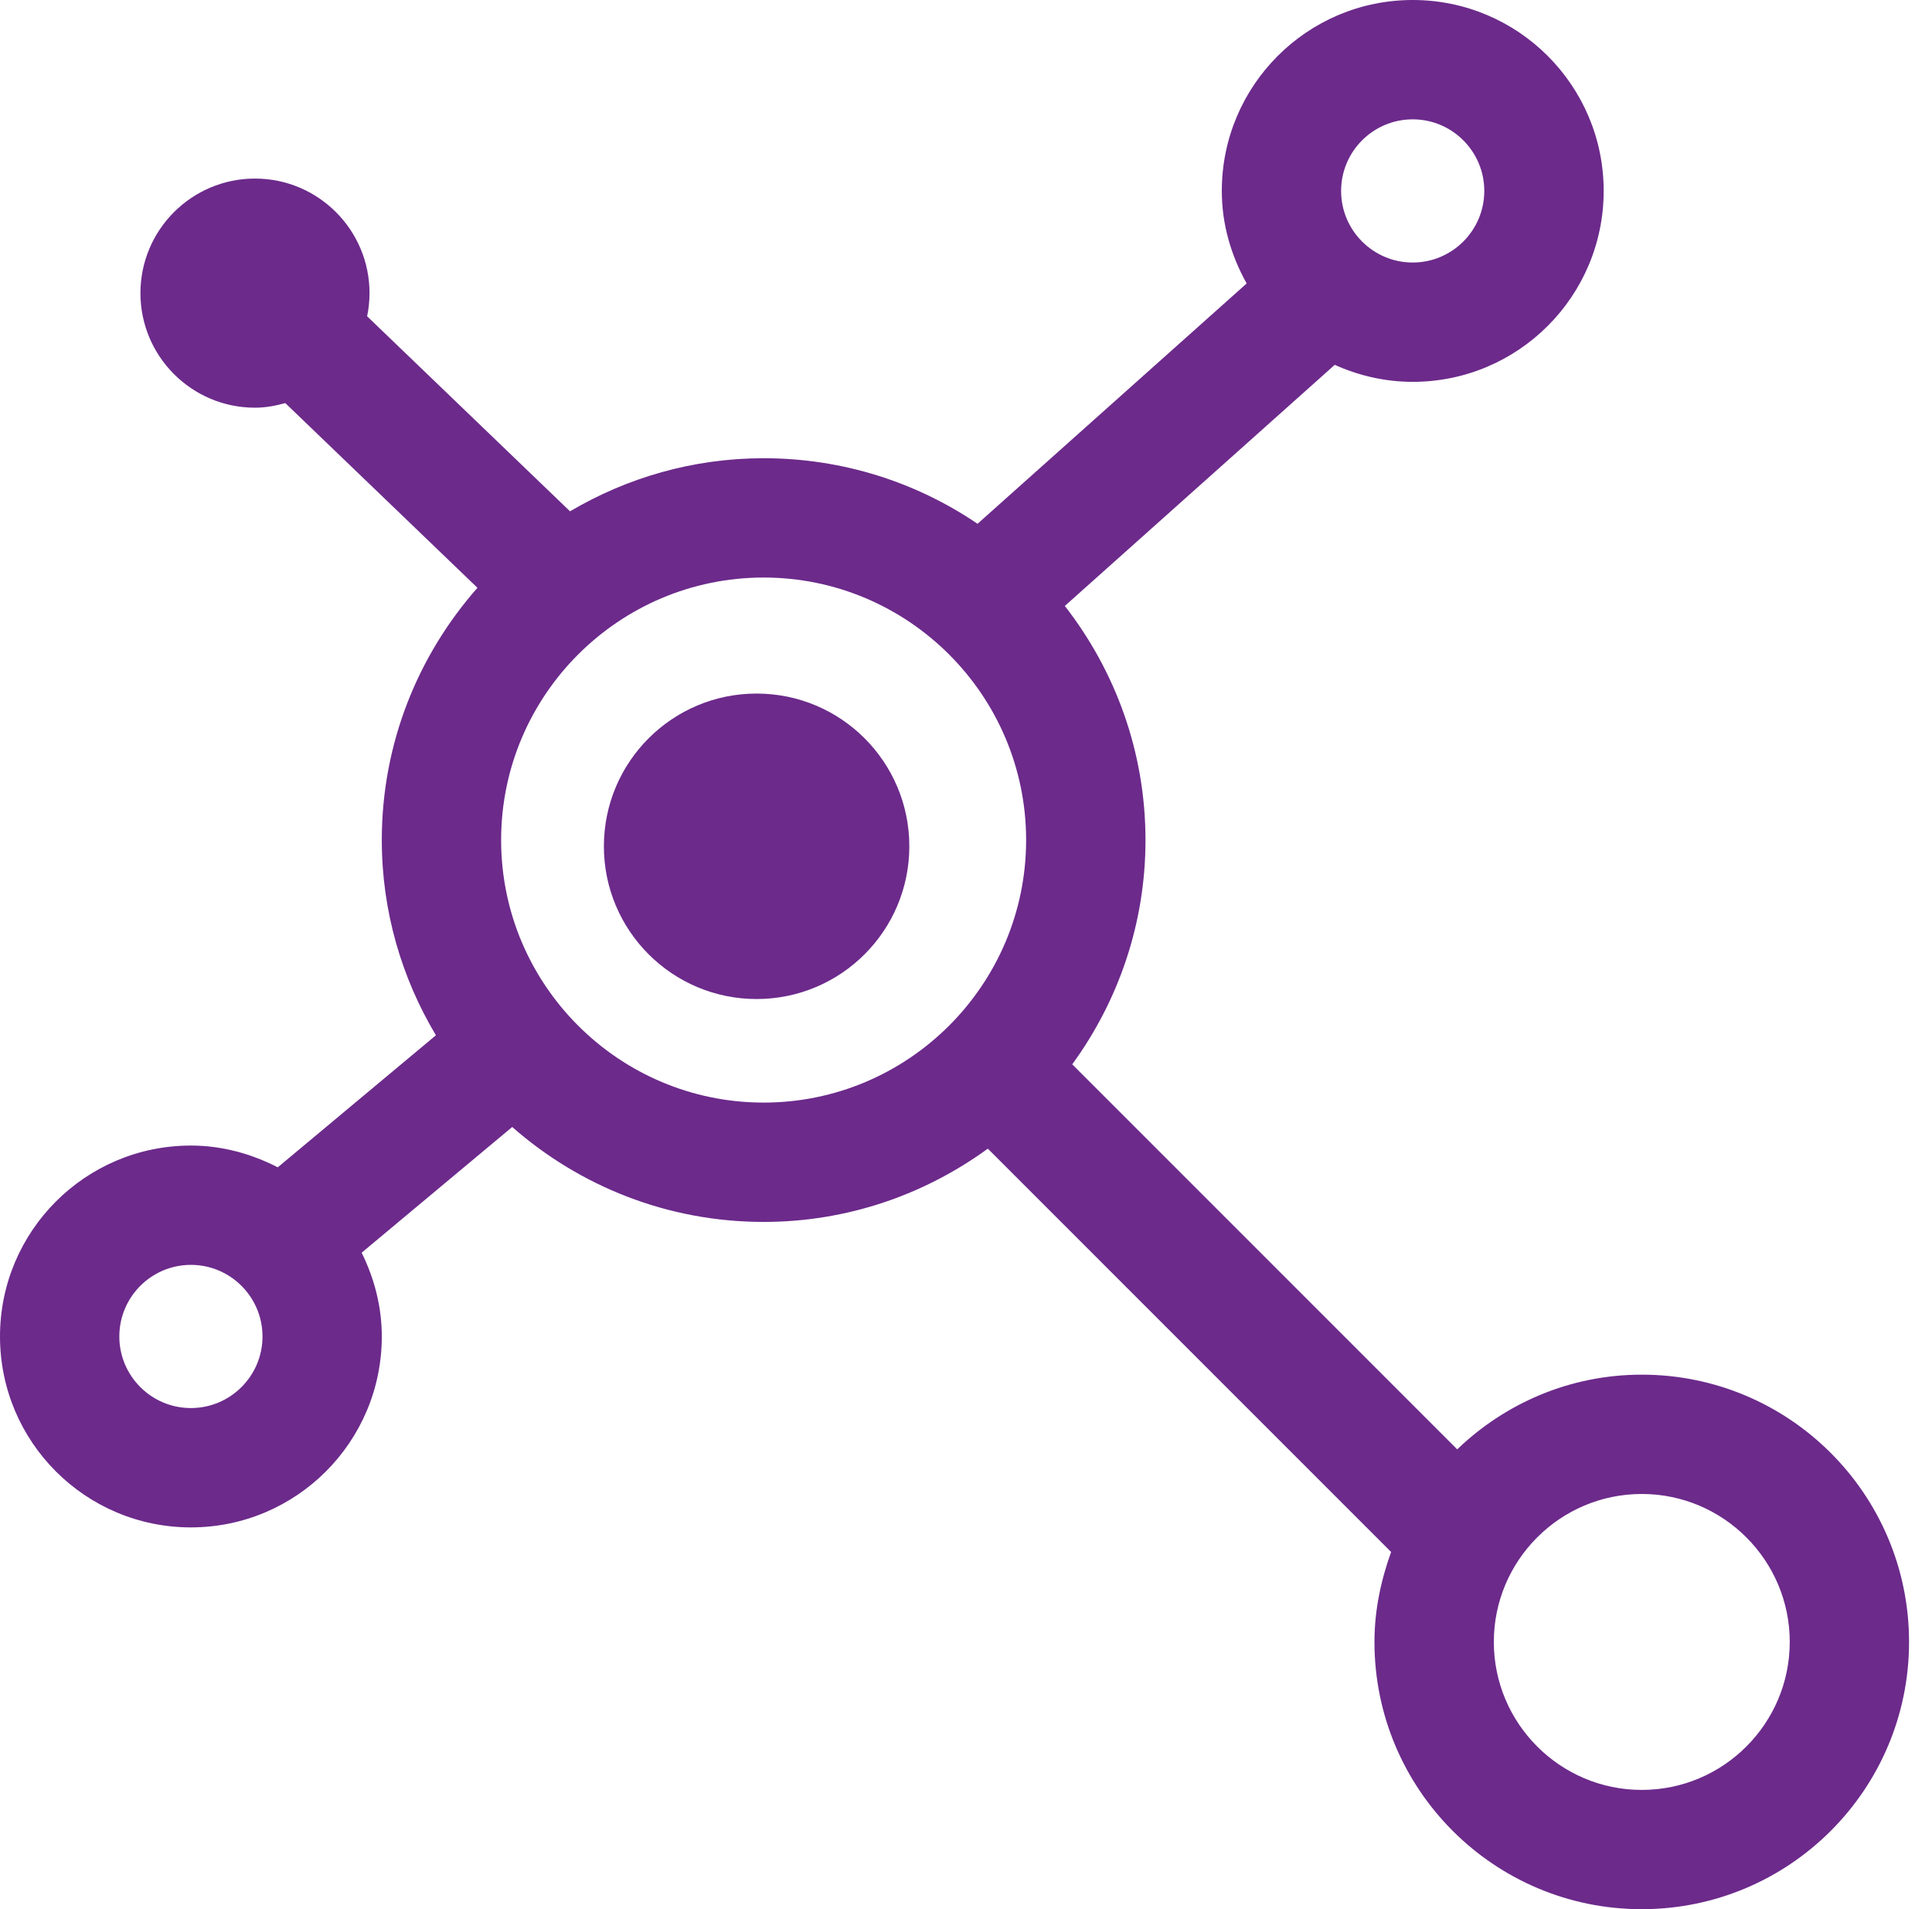
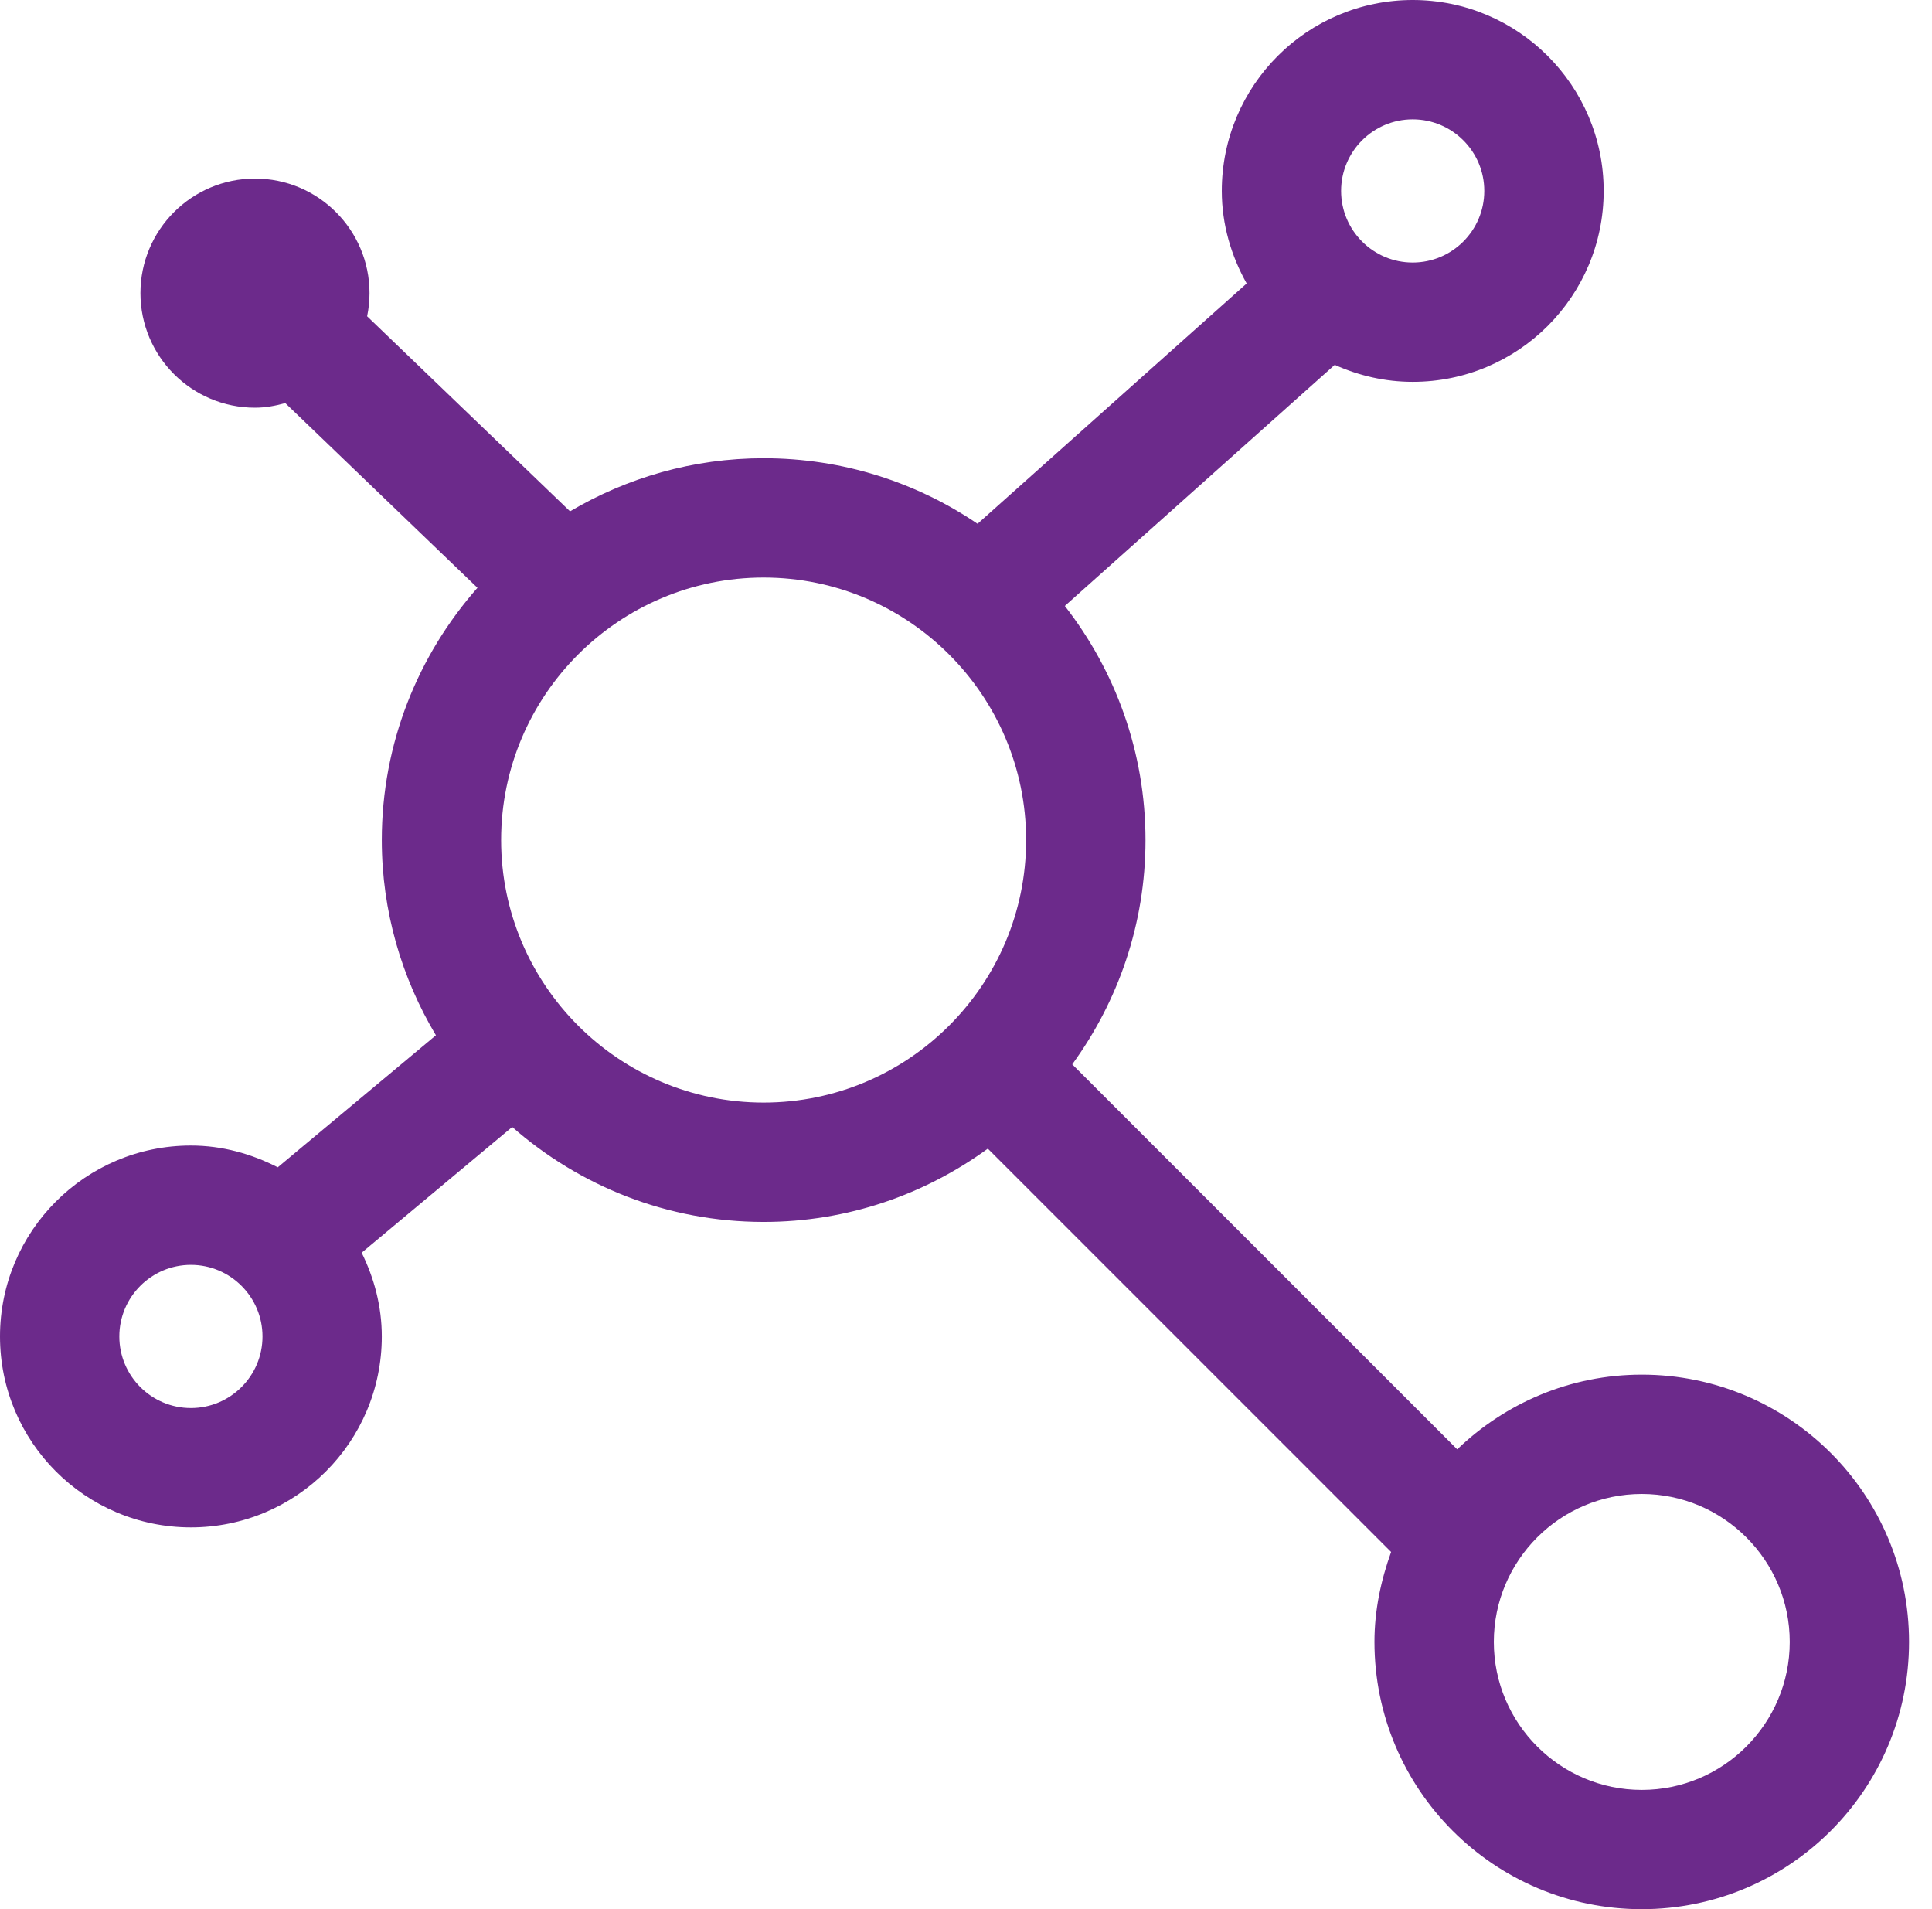
<svg xmlns="http://www.w3.org/2000/svg" width="84" height="83" viewBox="0 0 84 83" fill="none">
-   <path d="M32.896 43.432C36.563 43.432 39.536 40.459 39.536 36.792C39.536 33.125 36.563 30.152 32.896 30.152C29.229 30.152 26.256 33.125 26.256 36.792C26.256 40.459 29.229 43.432 32.896 43.432Z" fill="#6C2A8B" />
  <path d="M71.382 59.762C68.261 59.762 65.442 61.007 63.357 63.009L46.619 46.271C48.613 43.532 49.804 40.17 49.804 36.524C49.804 32.682 48.486 29.157 46.297 26.343L58.032 15.861C59.069 16.328 60.213 16.6 61.424 16.6C66.008 16.6 69.725 12.883 69.725 8.3C69.725 3.717 66.005 0 61.422 0C56.839 0 53.122 3.717 53.122 8.3C53.122 9.768 53.534 11.127 54.203 12.323L42.502 22.771C39.849 20.971 36.648 19.921 33.201 19.921C30.125 19.921 27.253 20.772 24.784 22.229L15.962 13.75C16.03 13.426 16.066 13.088 16.066 12.743C16.066 9.994 13.835 7.763 11.086 7.763C8.337 7.763 6.106 9.994 6.106 12.743C6.106 15.493 8.337 17.724 11.086 17.724C11.545 17.724 11.981 17.641 12.404 17.524L20.759 25.554C18.177 28.483 16.6 32.314 16.6 36.521C16.6 39.626 17.469 42.523 18.953 45.008L12.077 50.748C10.938 50.165 9.667 49.802 8.3 49.802C3.717 49.802 0 53.519 0 58.102C0 62.685 3.717 66.402 8.3 66.402C12.883 66.402 16.6 62.685 16.6 58.102C16.6 56.789 16.268 55.562 15.724 54.46L22.27 48.995C25.191 51.558 29.009 53.122 33.201 53.122C36.848 53.122 40.209 51.931 42.949 49.937L60.483 67.471C60.042 68.698 59.759 70.002 59.759 71.38C59.759 77.797 64.962 83 71.379 83C77.796 83 83.002 77.799 83.002 71.382C83.002 64.965 77.799 59.762 71.382 59.762ZM61.422 5.188C63.139 5.188 64.534 6.583 64.534 8.3C64.534 10.018 63.139 11.413 61.422 11.413C59.705 11.413 58.309 10.018 58.309 8.3C58.309 6.583 59.705 5.188 61.422 5.188ZM8.3 61.214C6.583 61.214 5.188 59.819 5.188 58.102C5.188 56.385 6.583 54.989 8.3 54.989C10.017 54.989 11.413 56.385 11.413 58.102C11.413 59.819 10.017 61.214 8.3 61.214ZM33.201 47.934C26.908 47.934 21.788 42.814 21.788 36.521C21.788 30.229 26.908 25.108 33.201 25.108C39.493 25.108 44.614 30.229 44.614 36.521C44.614 42.814 39.493 47.934 33.201 47.934ZM71.382 77.815C67.836 77.815 64.949 74.93 64.949 71.382C64.949 67.834 67.836 64.949 71.382 64.949C74.928 64.949 77.815 67.836 77.815 71.382C77.815 74.928 74.93 77.815 71.382 77.815Z" fill="#6C2A8B" />
</svg>